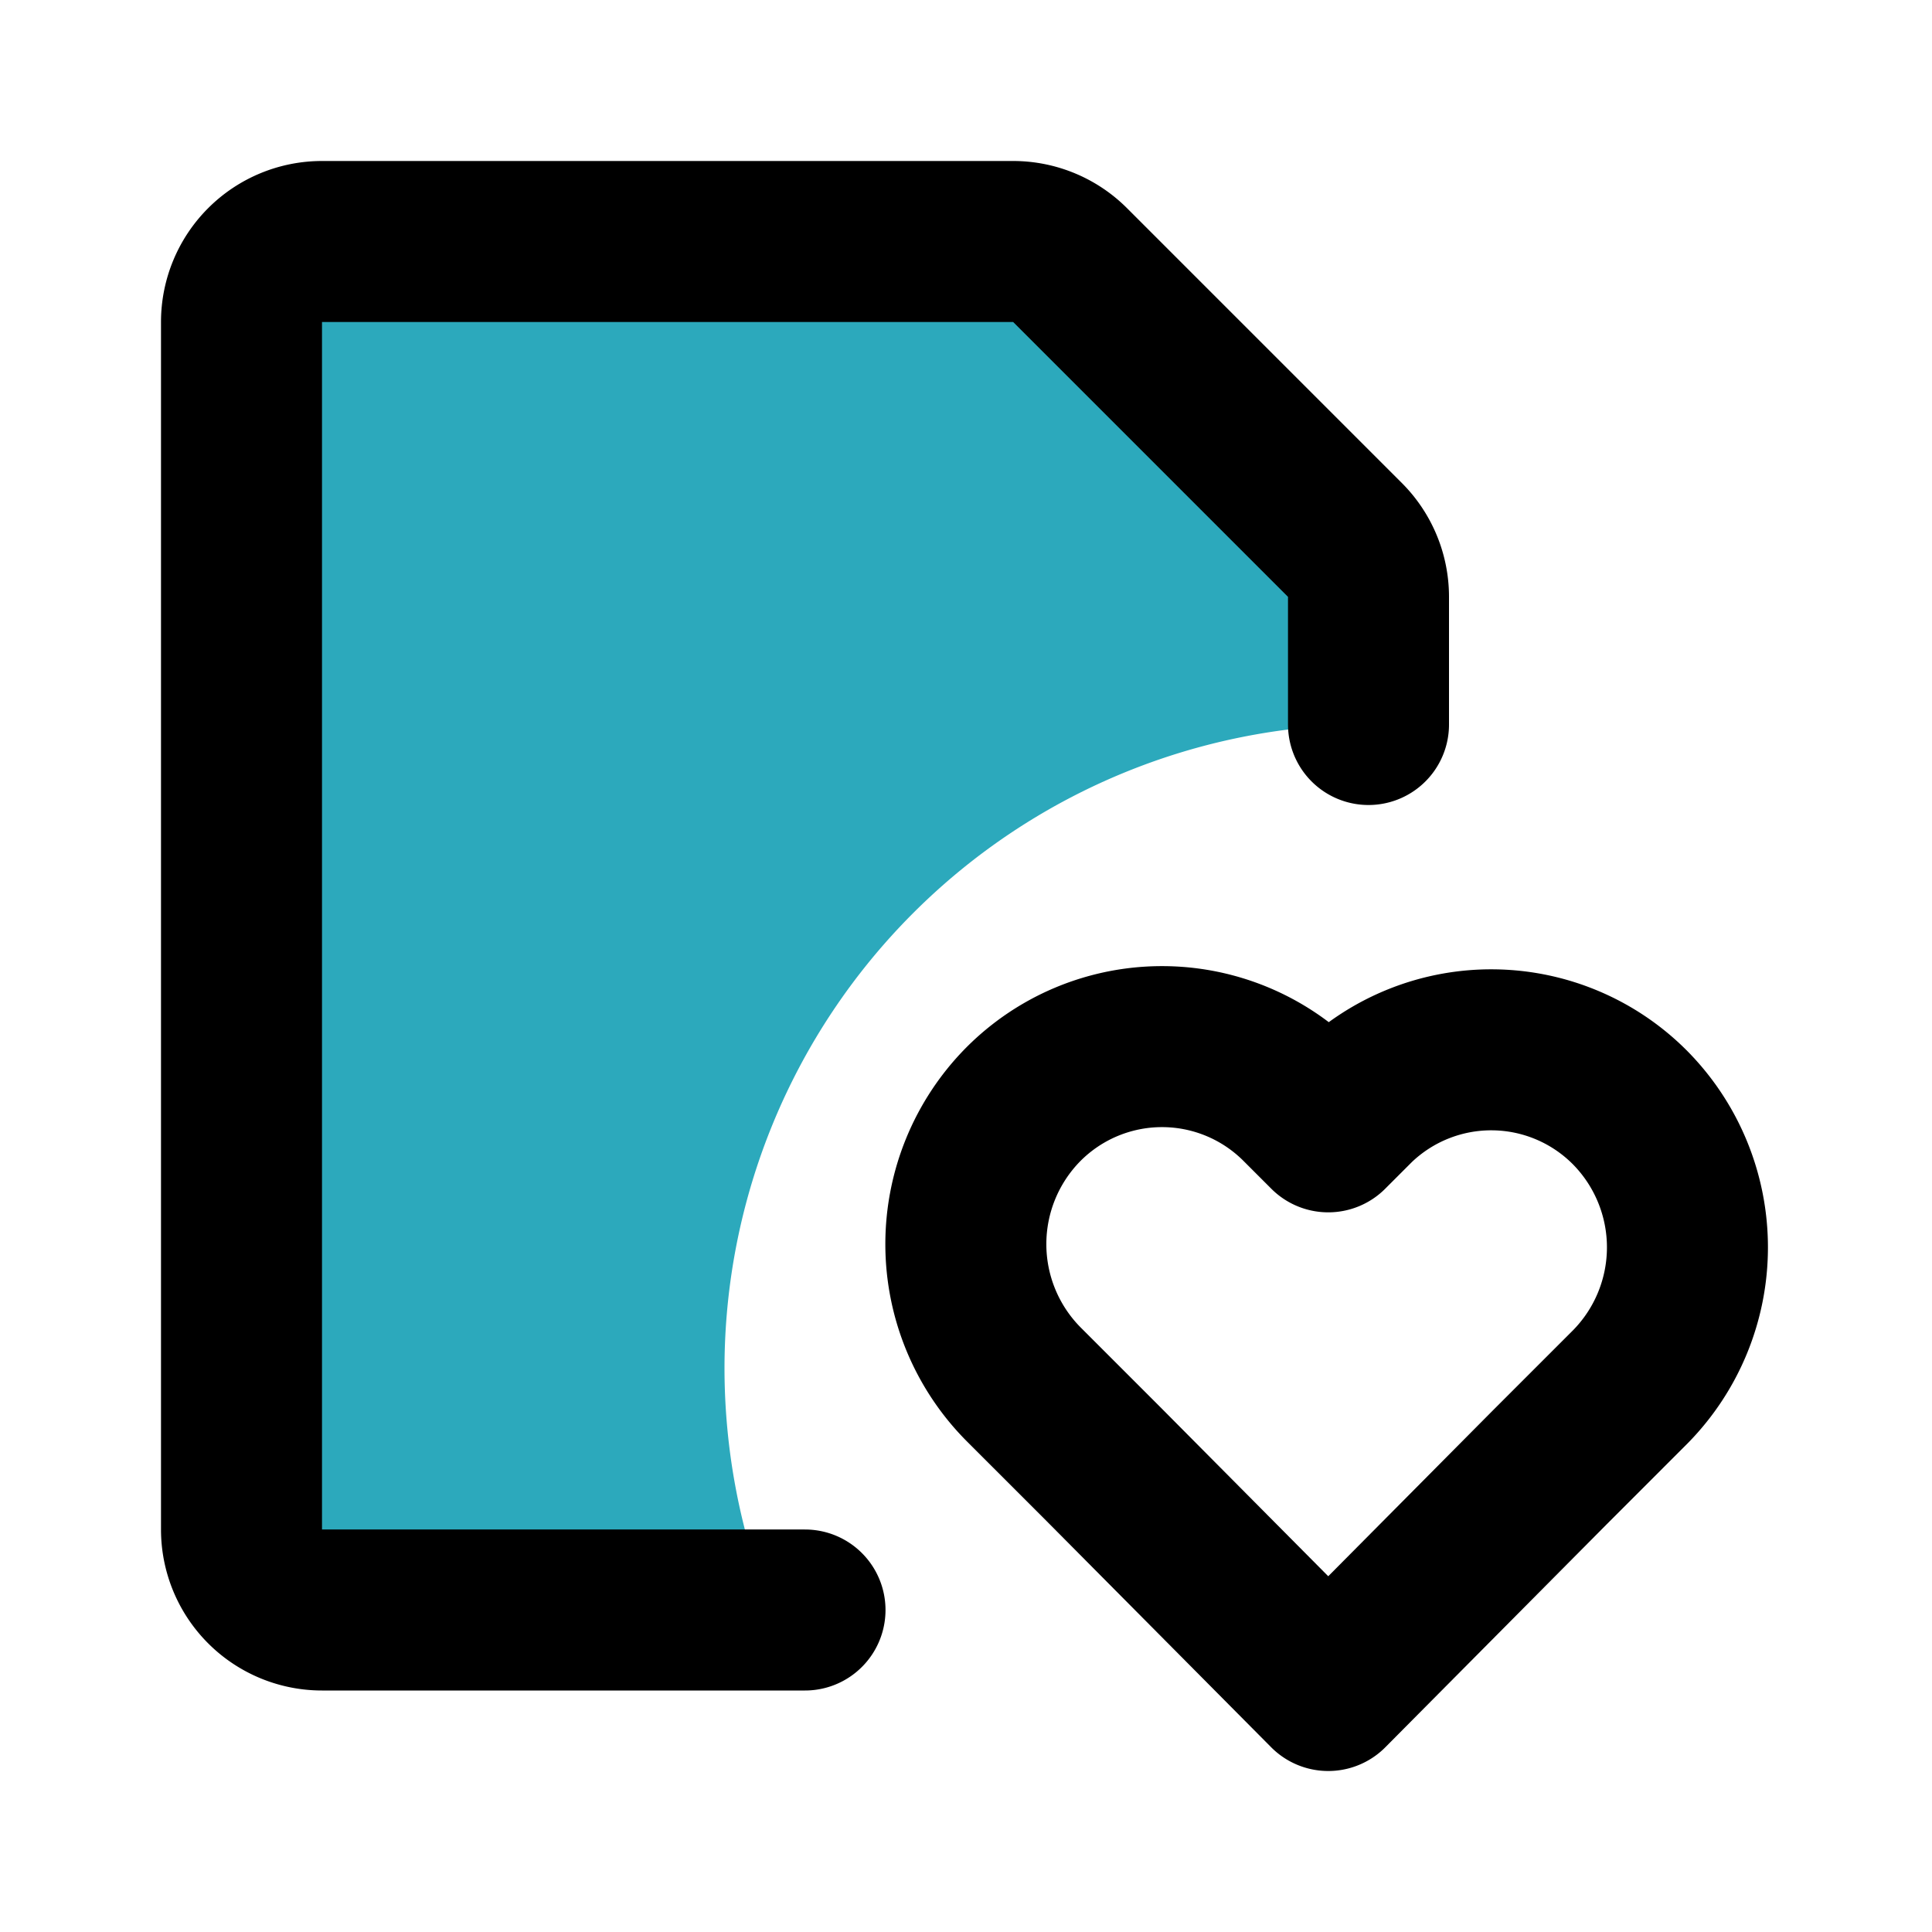
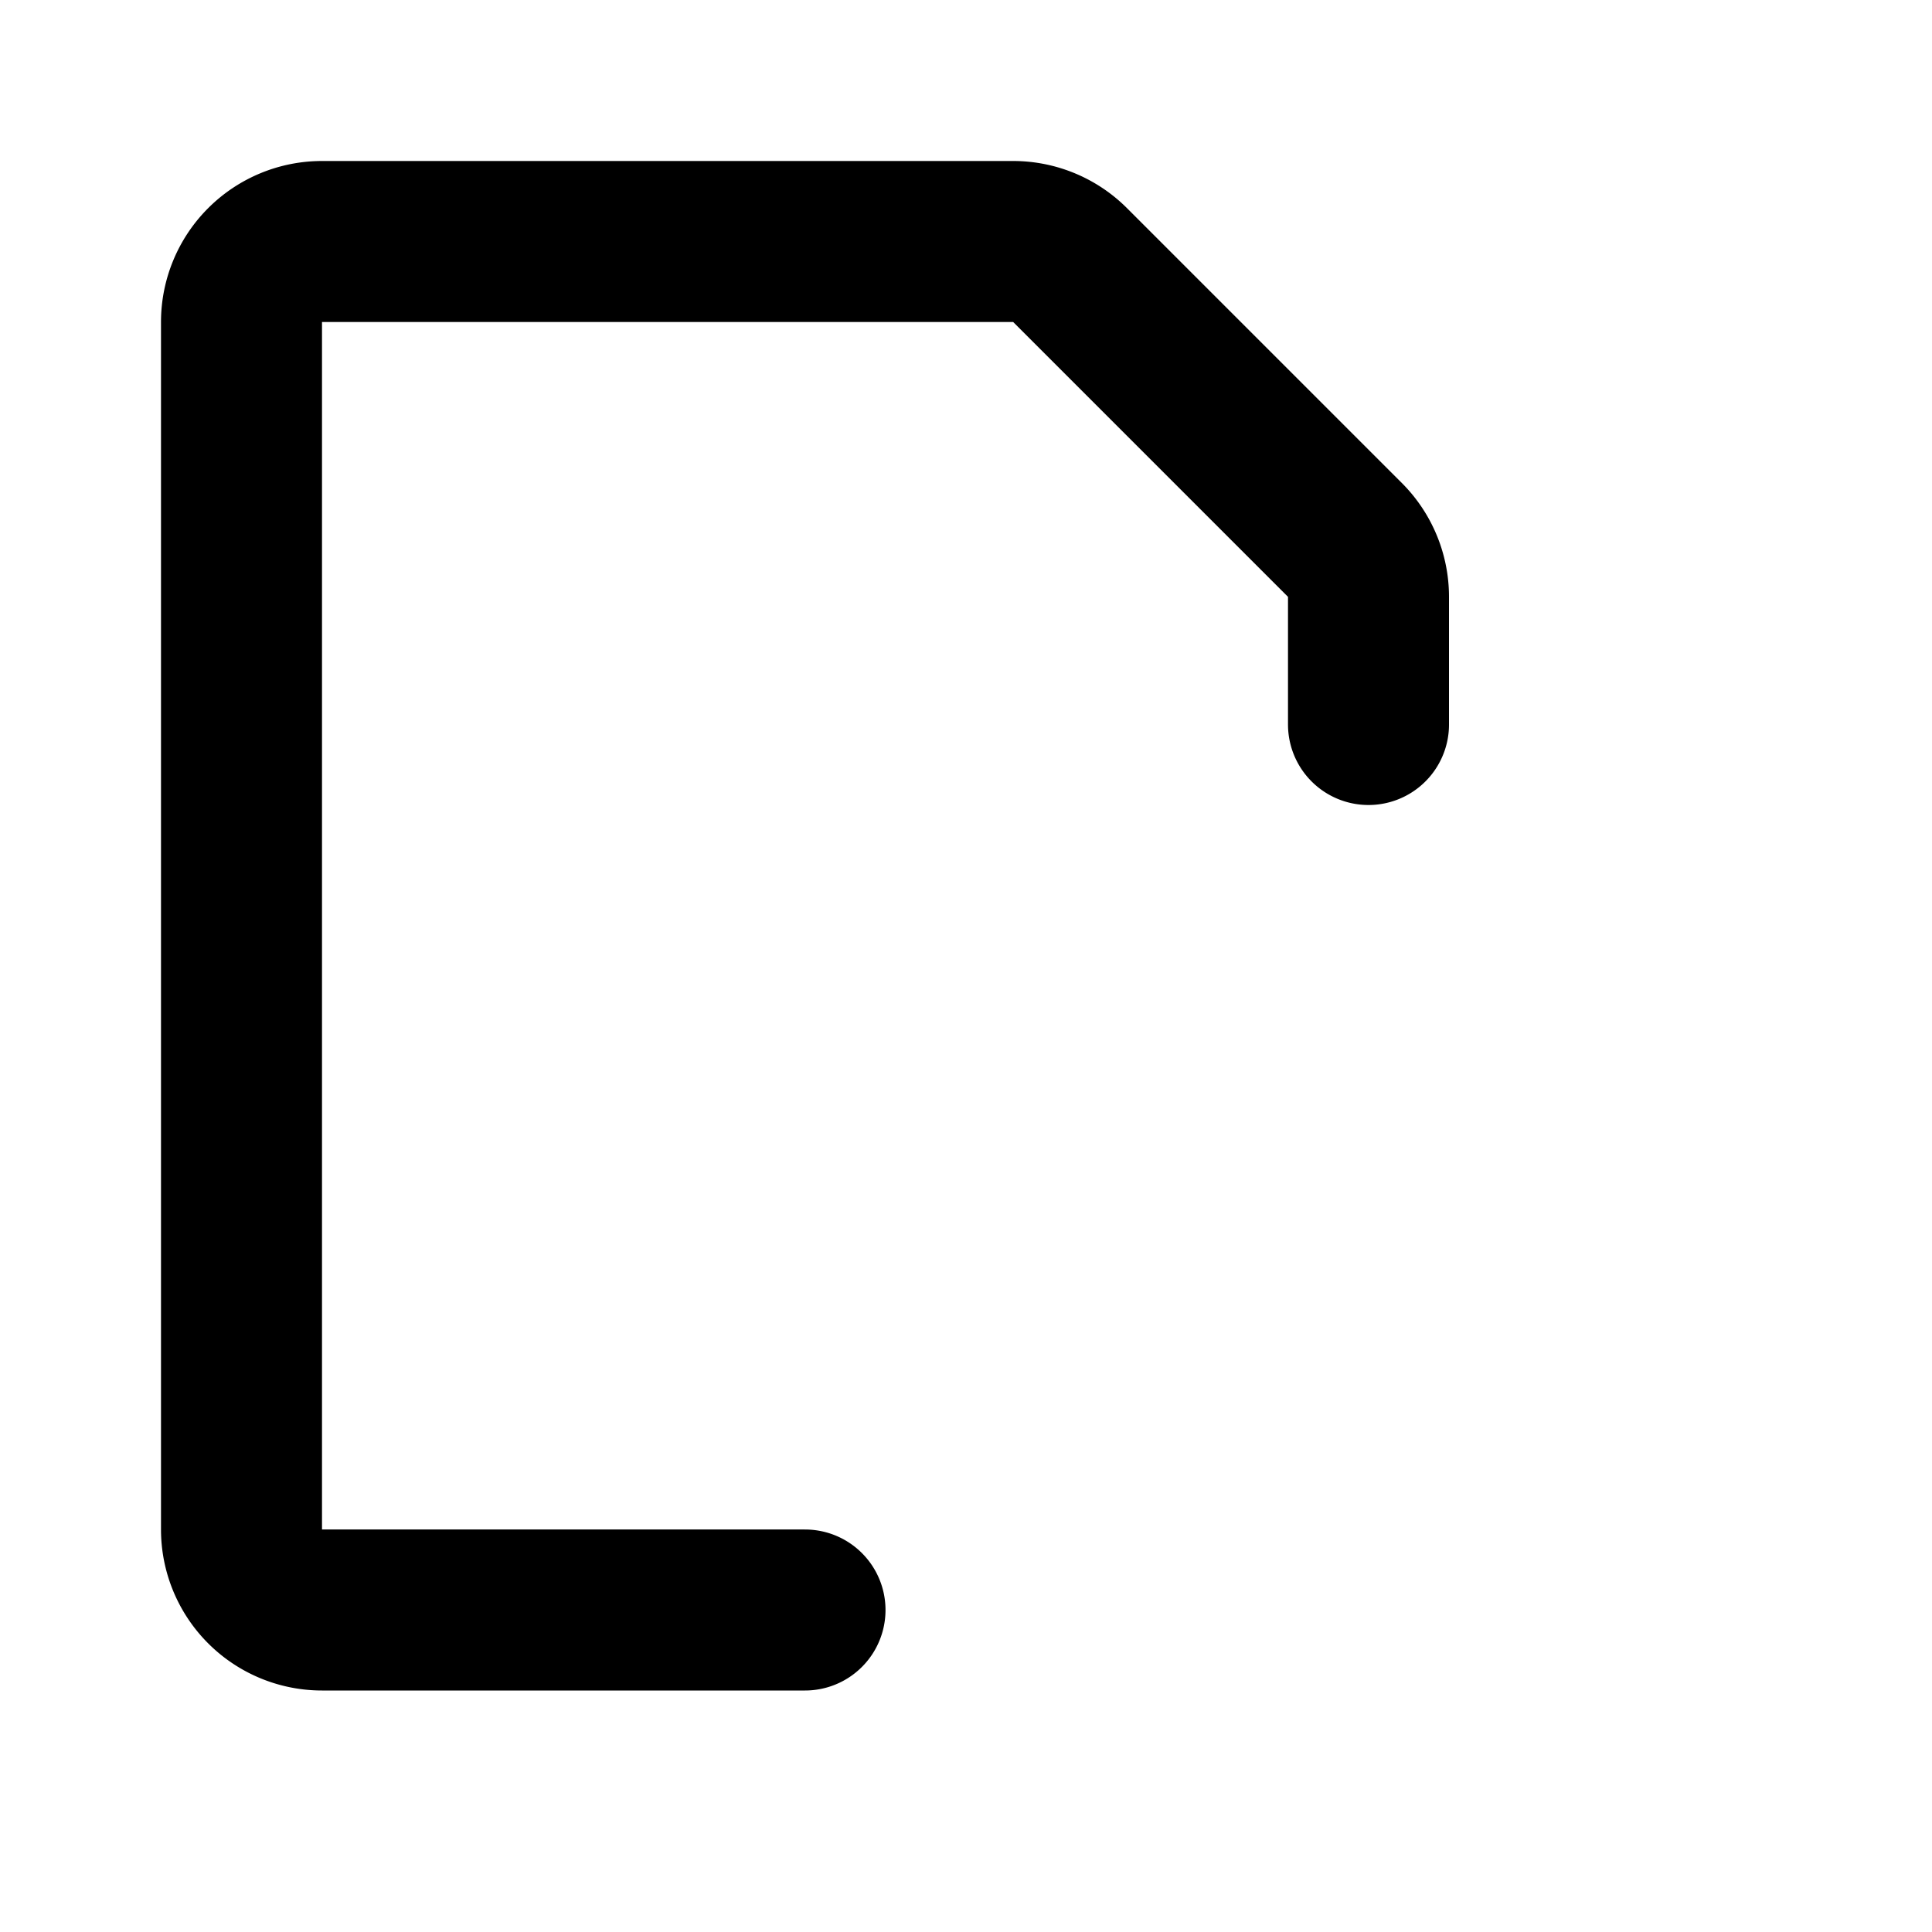
<svg xmlns="http://www.w3.org/2000/svg" fill="#000000" width="800px" height="800px" viewBox="0 0 24 24" id="file-favorite" data-name="Flat Line" class="icon flat-line">
-   <path id="secondary" d="M17,7.41V9a8,8,0,0,0-8,8,8.09,8.09,0,0,0,.58,3H3.93A1,1,0,0,1,3,19V4a1,1,0,0,1,.93-1h9a.92.92,0,0,1,.66.29l3.19,3.42A1,1,0,0,1,17,7.41Z" style="fill: rgb(44, 169, 188); stroke-width: 2;" />
-   <path id="primary" d="M16.84,13.72l-.34.34-.34-.34a2.43,2.43,0,0,0-3.45,0,2.47,2.47,0,0,0,0,3.47l1,1L16.5,21l2.75-2.77,1-1a2.47,2.47,0,0,0,0-3.47A2.43,2.43,0,0,0,16.84,13.72Z" style="fill: none; stroke: rgb(0, 0, 0); stroke-linecap: round; stroke-linejoin: round; stroke-width: 2;" />
  <path id="primary-2" data-name="primary" d="M10,20H4a1,1,0,0,1-1-1V4A1,1,0,0,1,4,3h8.59a1,1,0,0,1,.7.29l3.42,3.42a1,1,0,0,1,.29.7V9" style="fill: none; stroke: rgb(0, 0, 0); stroke-linecap: round; stroke-linejoin: round; stroke-width: 2;" />
</svg>